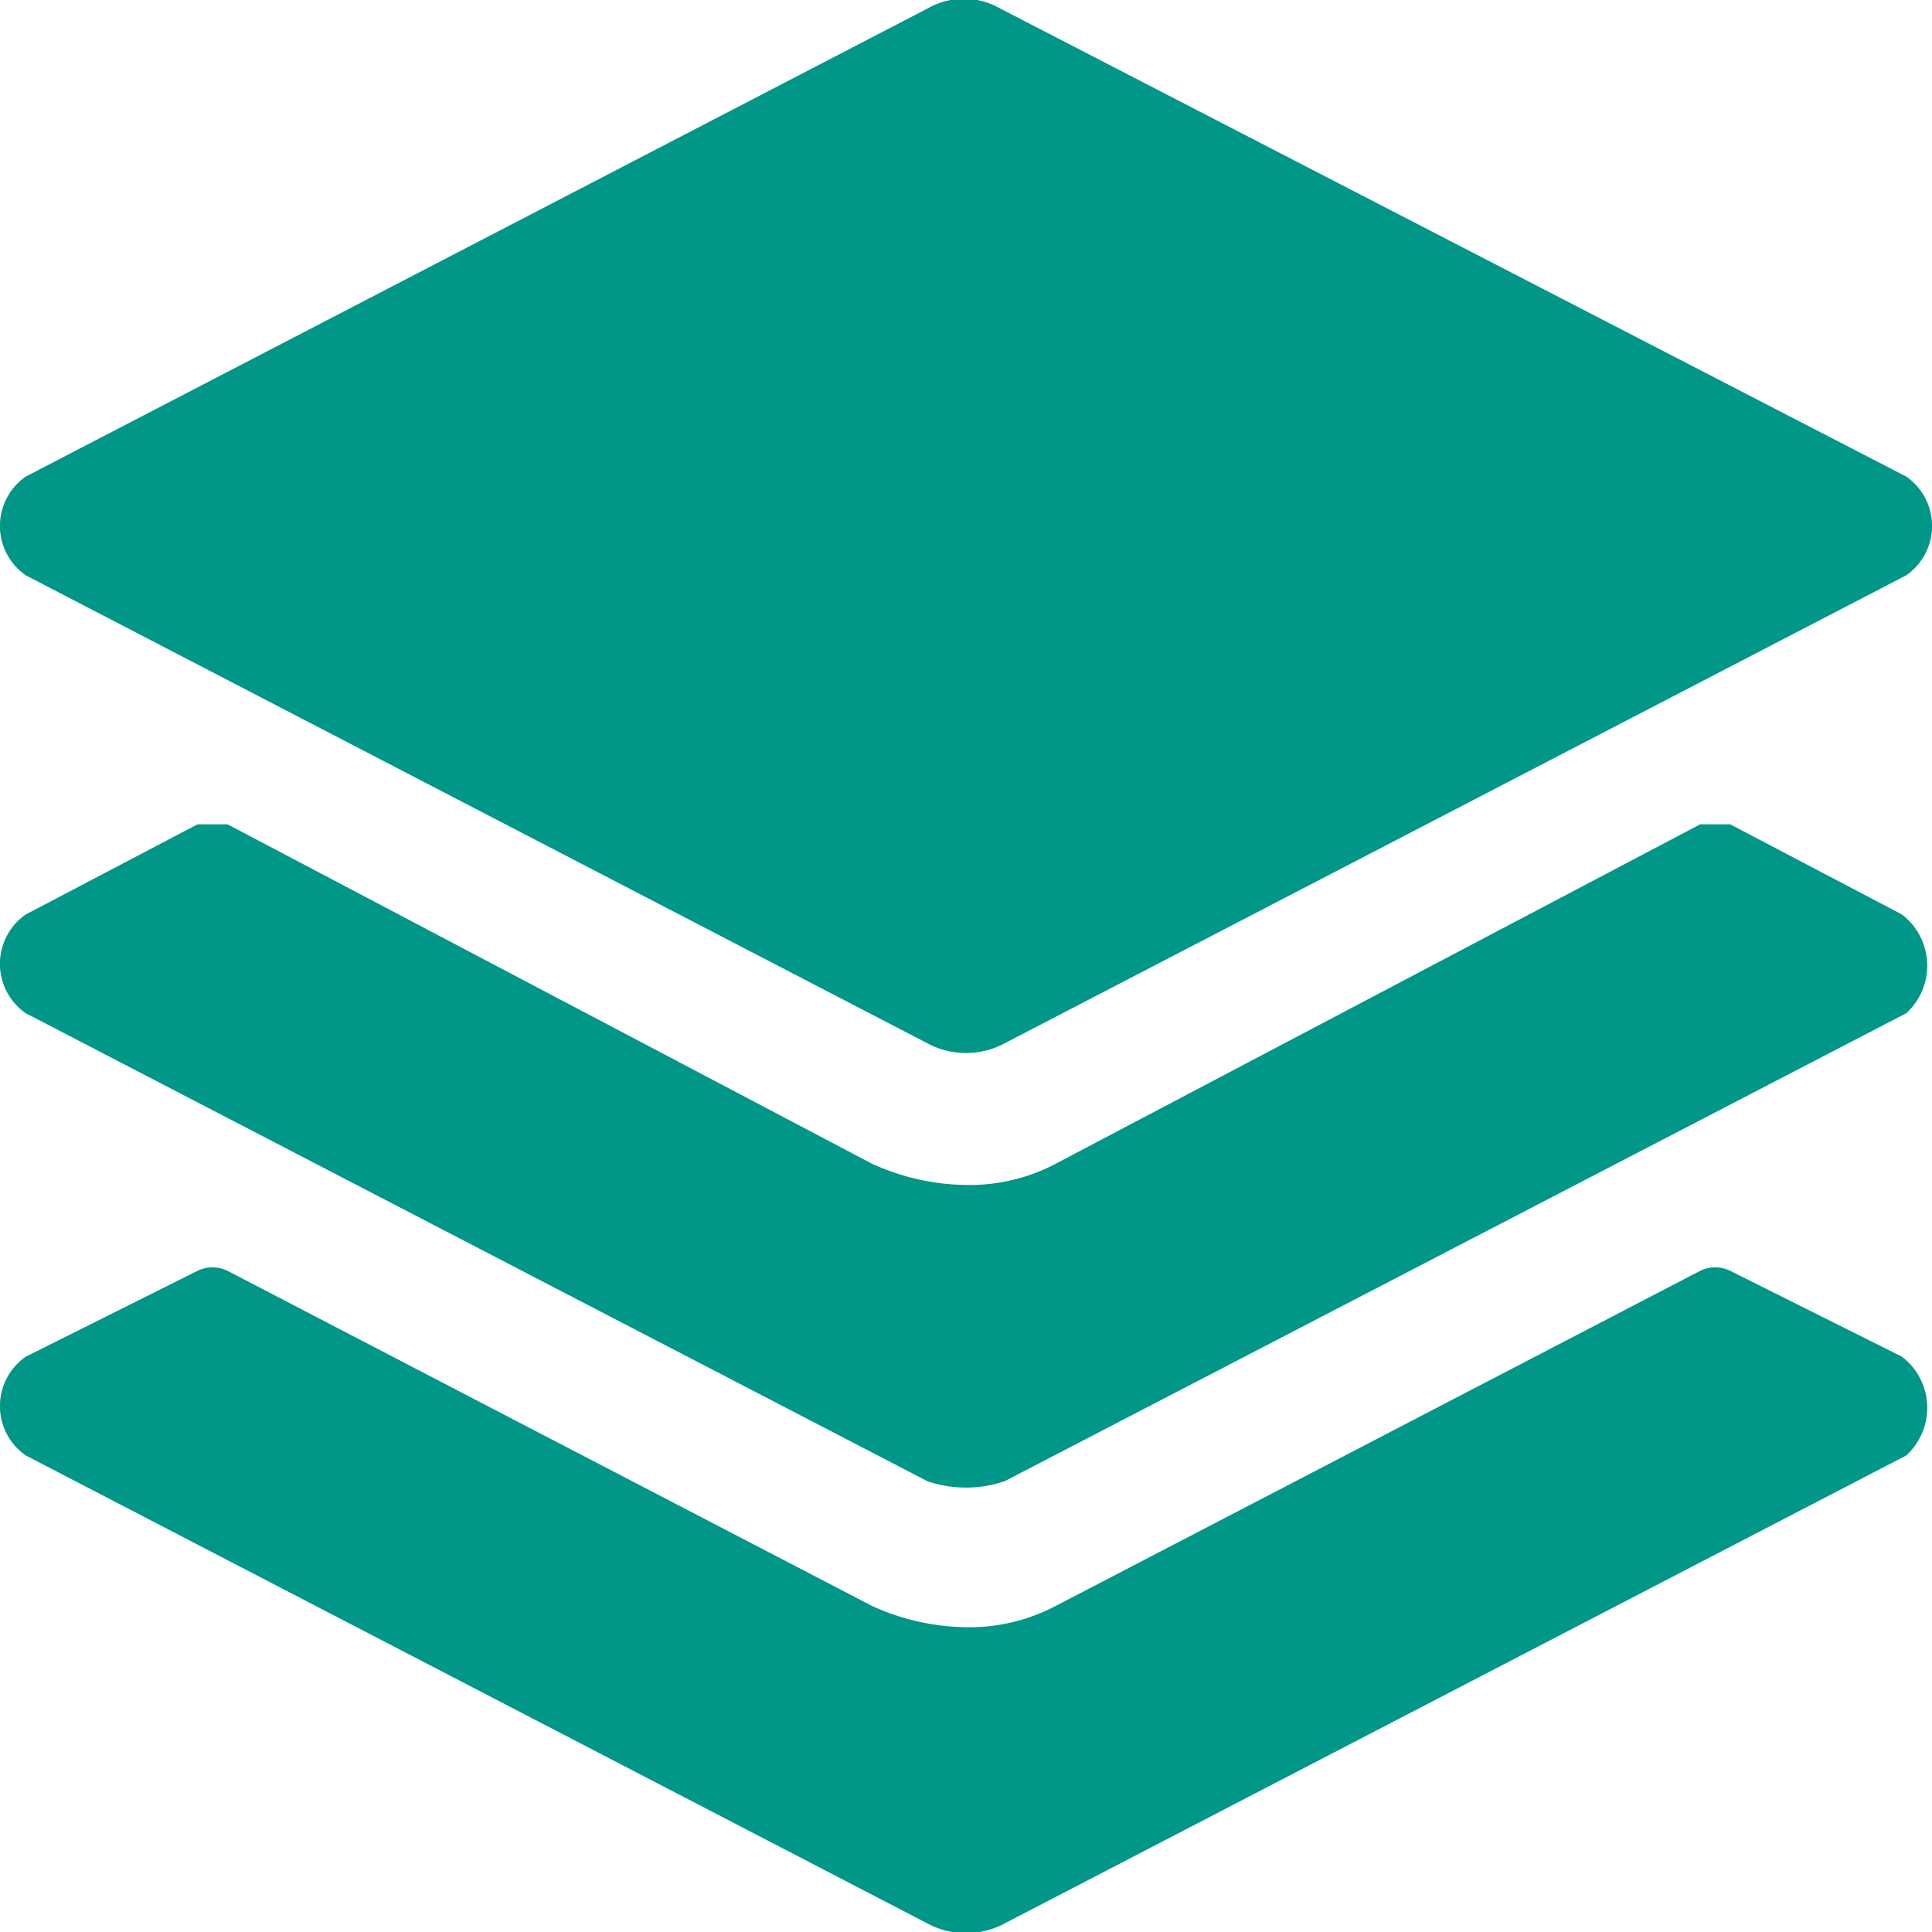
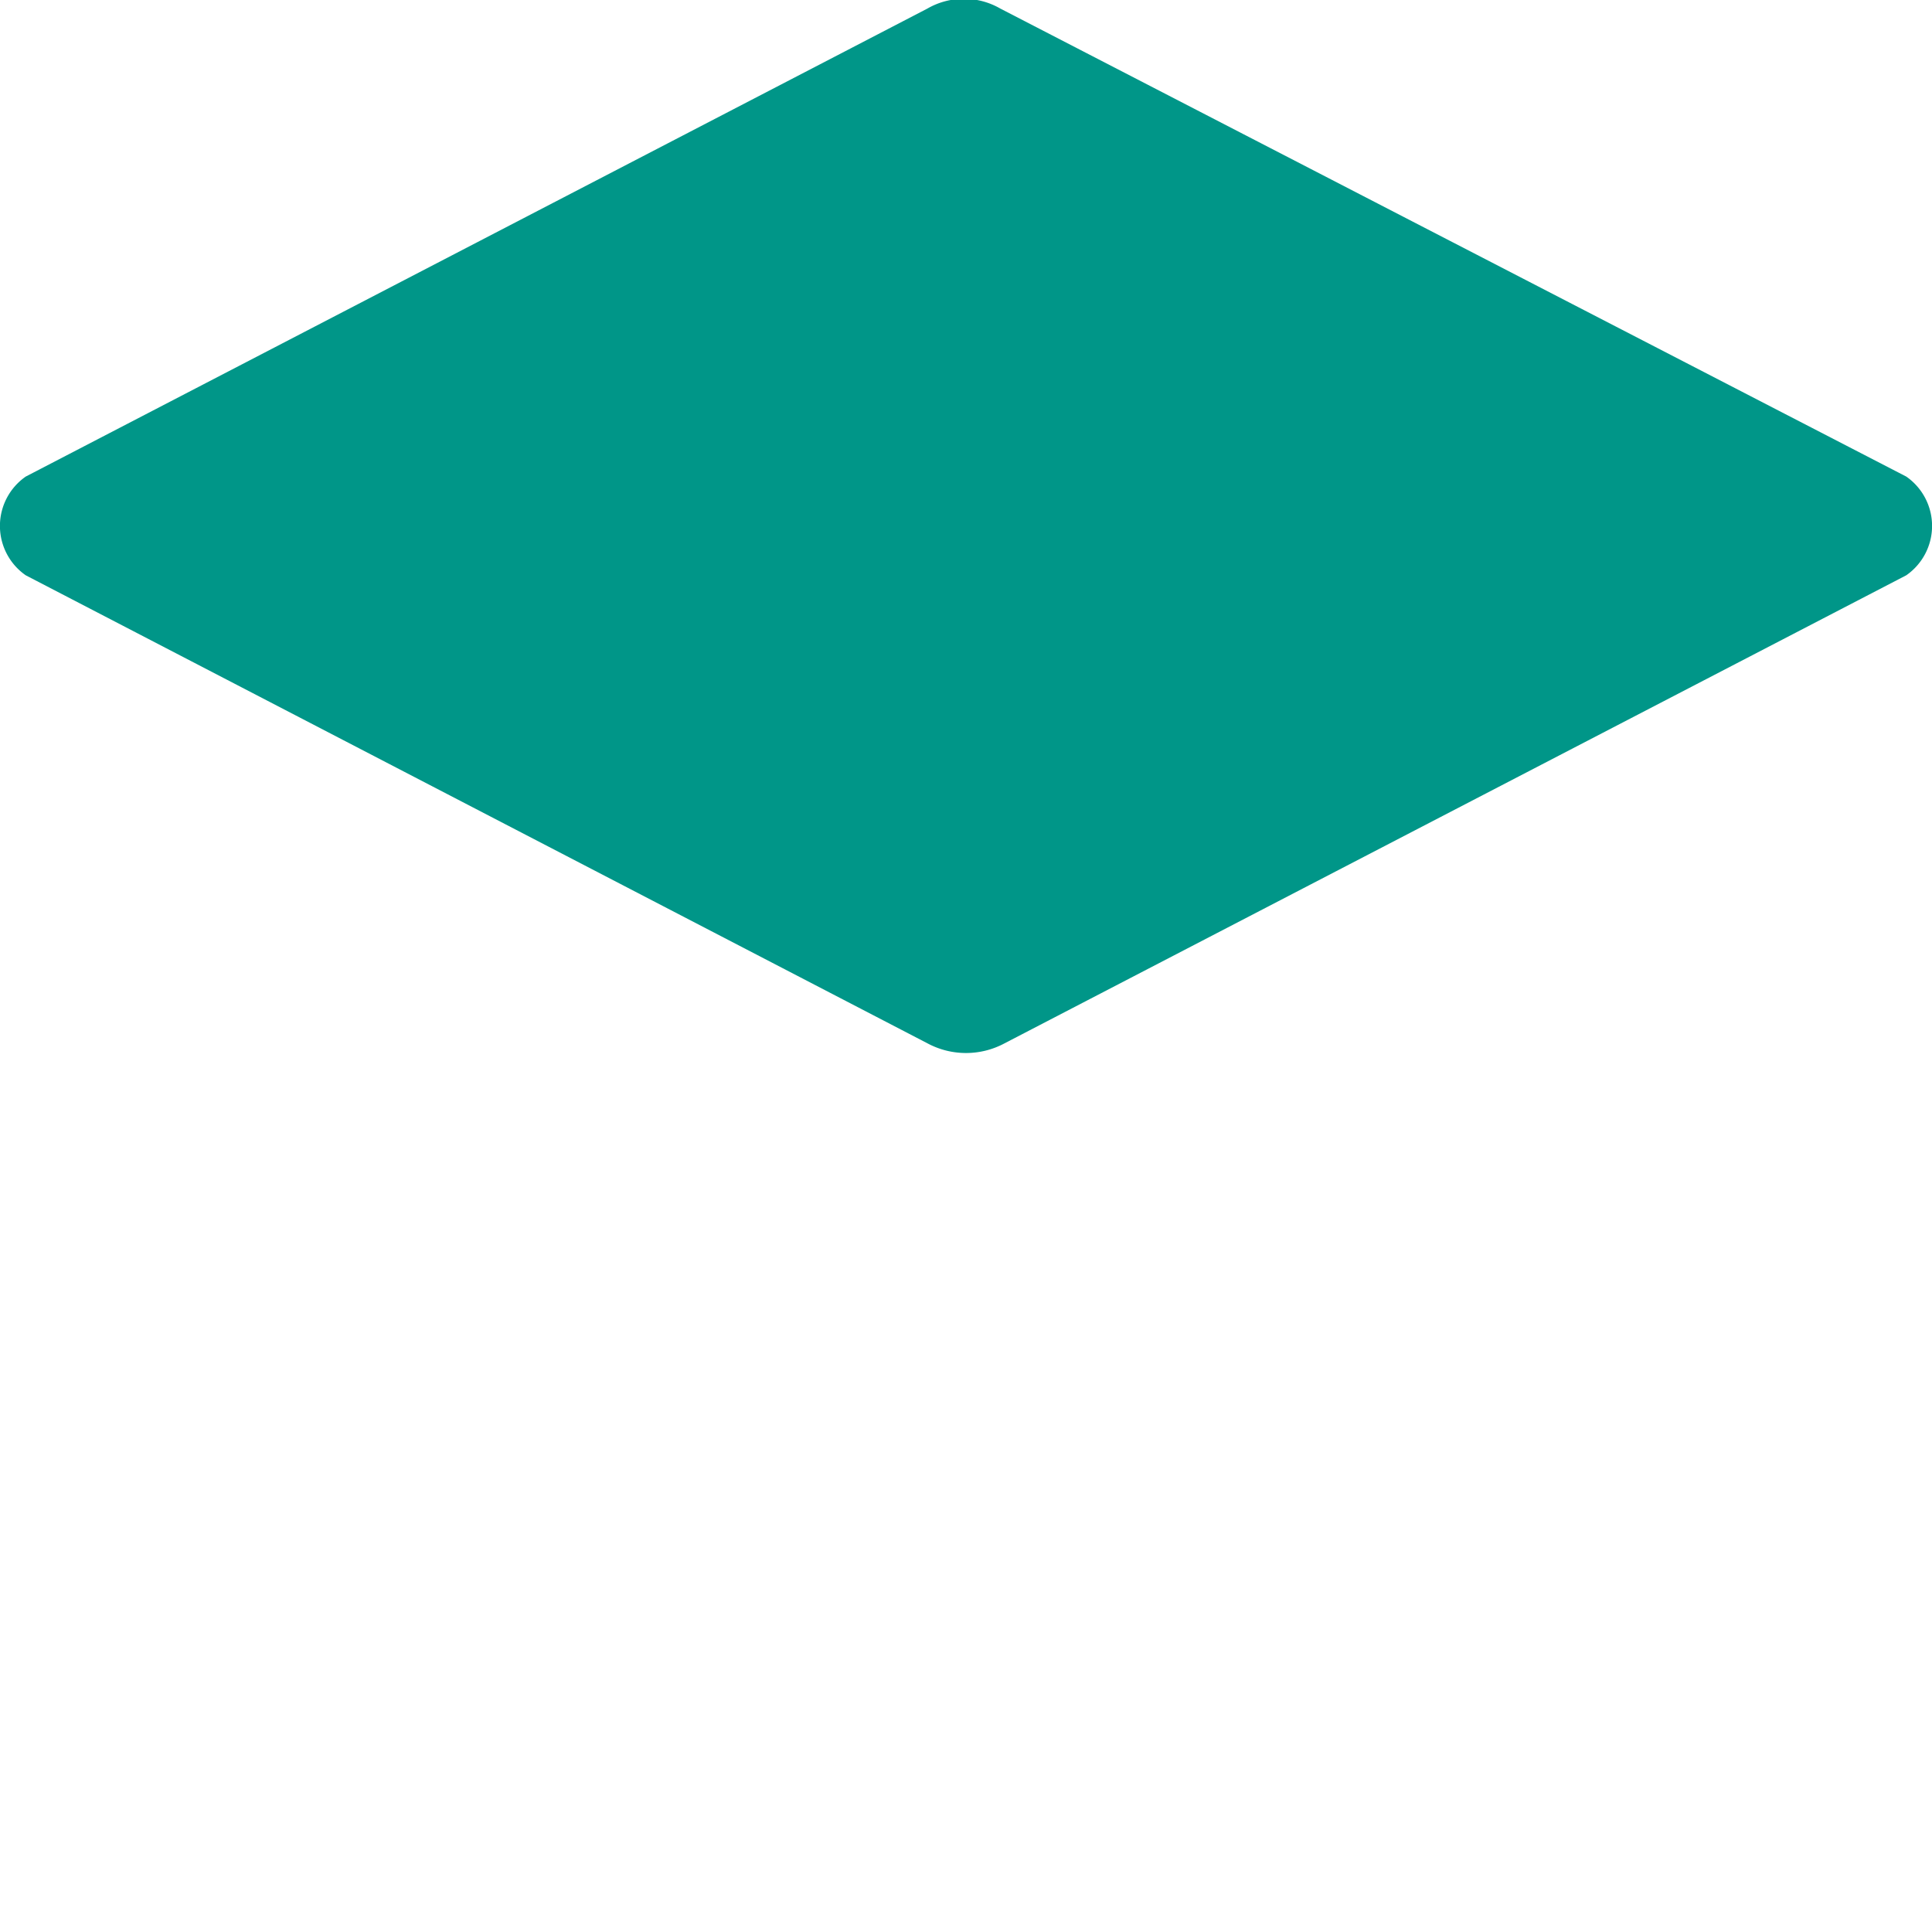
<svg xmlns="http://www.w3.org/2000/svg" width="45" height="45" viewBox="0 0 45 45">
  <title>Layers</title>
  <path d="M21.6.2.6,11.1a1.4,1.4,0,0,0,0,2.3l21,10.9a1.9,1.9,0,0,0,1.8,0l21-10.9a1.4,1.4,0,0,0,0-2.3L23.3.2A1.7,1.7,0,0,0,21.6.2Z" style="fill:#009688" />
-   <path d="M44.3,21.3l-4-2.1h-.7l-15,7.9a4.3,4.3,0,0,1-2.1.5,5.4,5.4,0,0,1-2.2-.5l-15-7.9H4.6l-4,2.1a1.4,1.4,0,0,0,0,2.3l21,10.9a2.8,2.8,0,0,0,1.8,0l21-10.9A1.5,1.5,0,0,0,44.3,21.3Z" style="fill:#009688" />
-   <path d="M44.3,31.6l-4-2a.8.8,0,0,0-.7,0l-15,7.8a4.3,4.3,0,0,1-2.1.5,5.4,5.4,0,0,1-2.2-.5l-15-7.8a.8.8,0,0,0-.7,0l-4,2a1.4,1.4,0,0,0,0,2.3l21,10.9a1.9,1.9,0,0,0,1.8,0l21-10.9A1.5,1.5,0,0,0,44.3,31.6Z" style="fill:#009688" />
</svg>